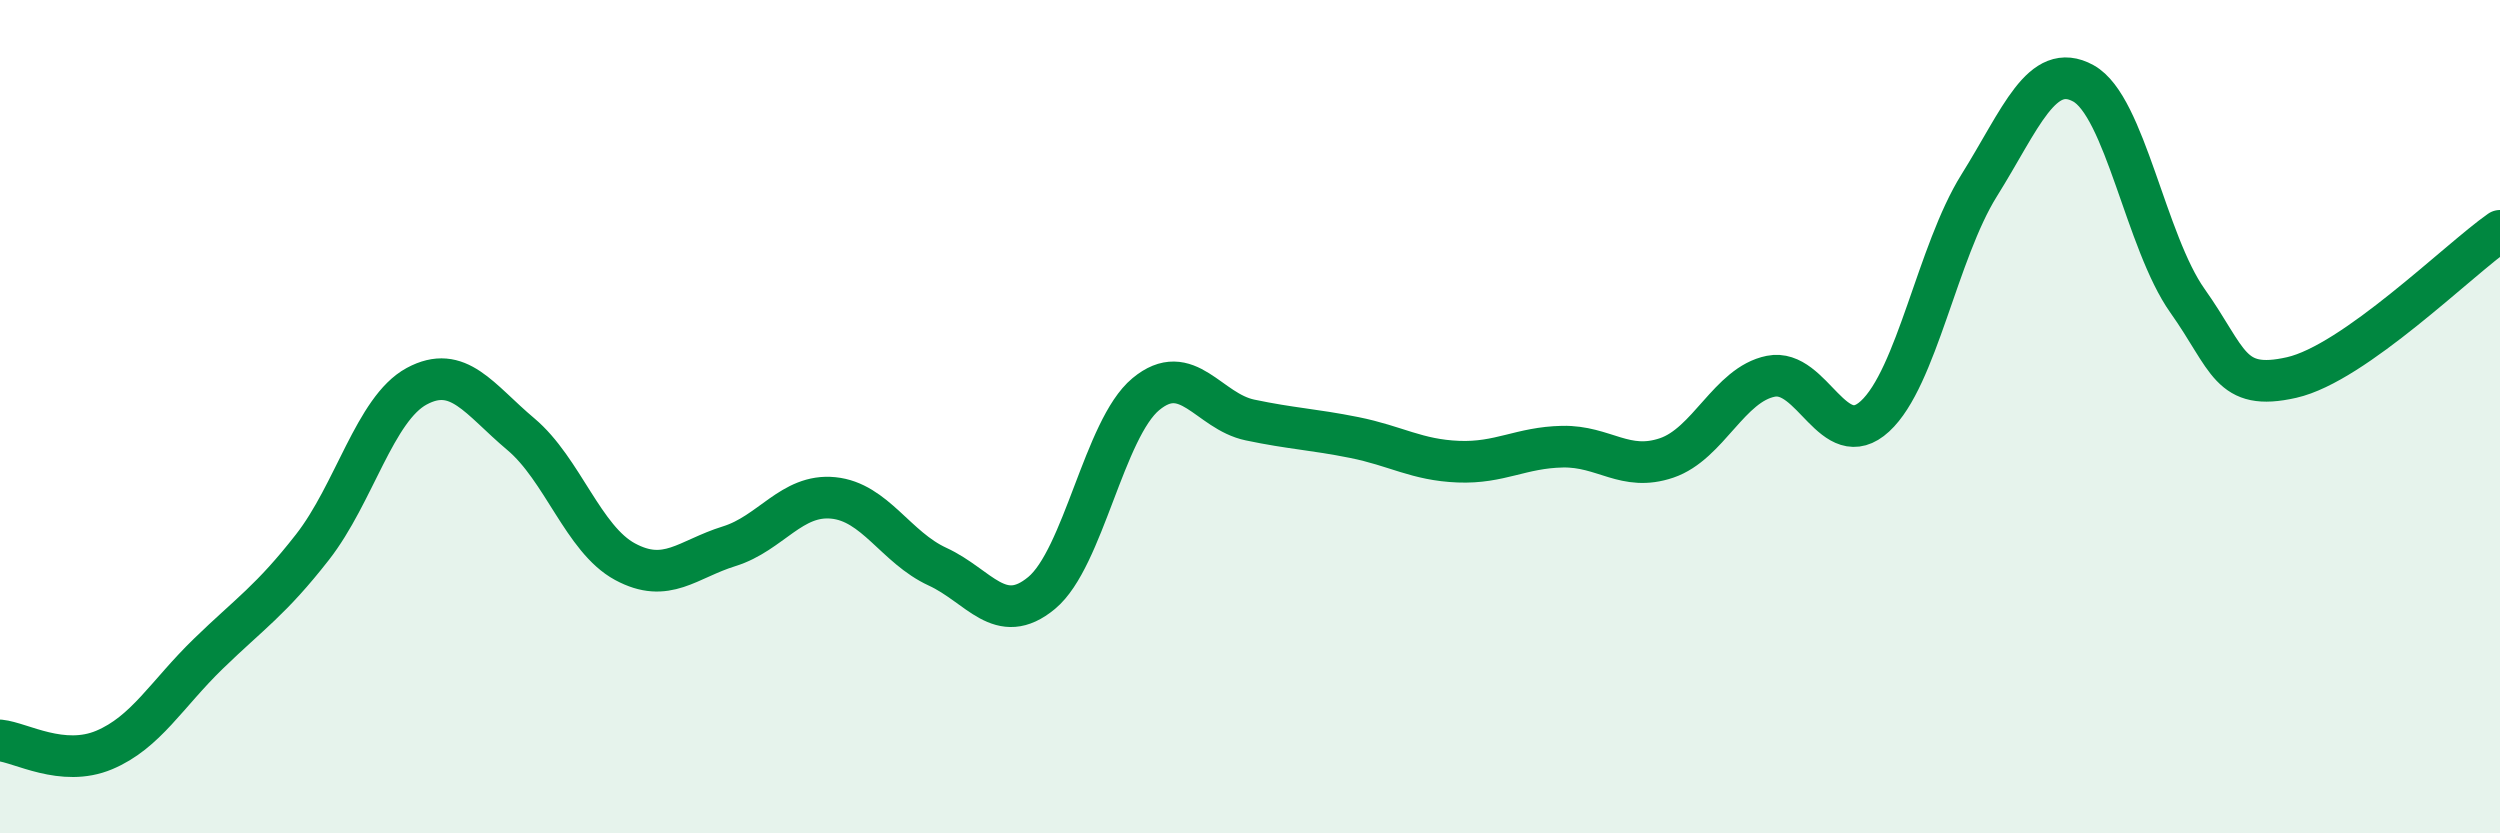
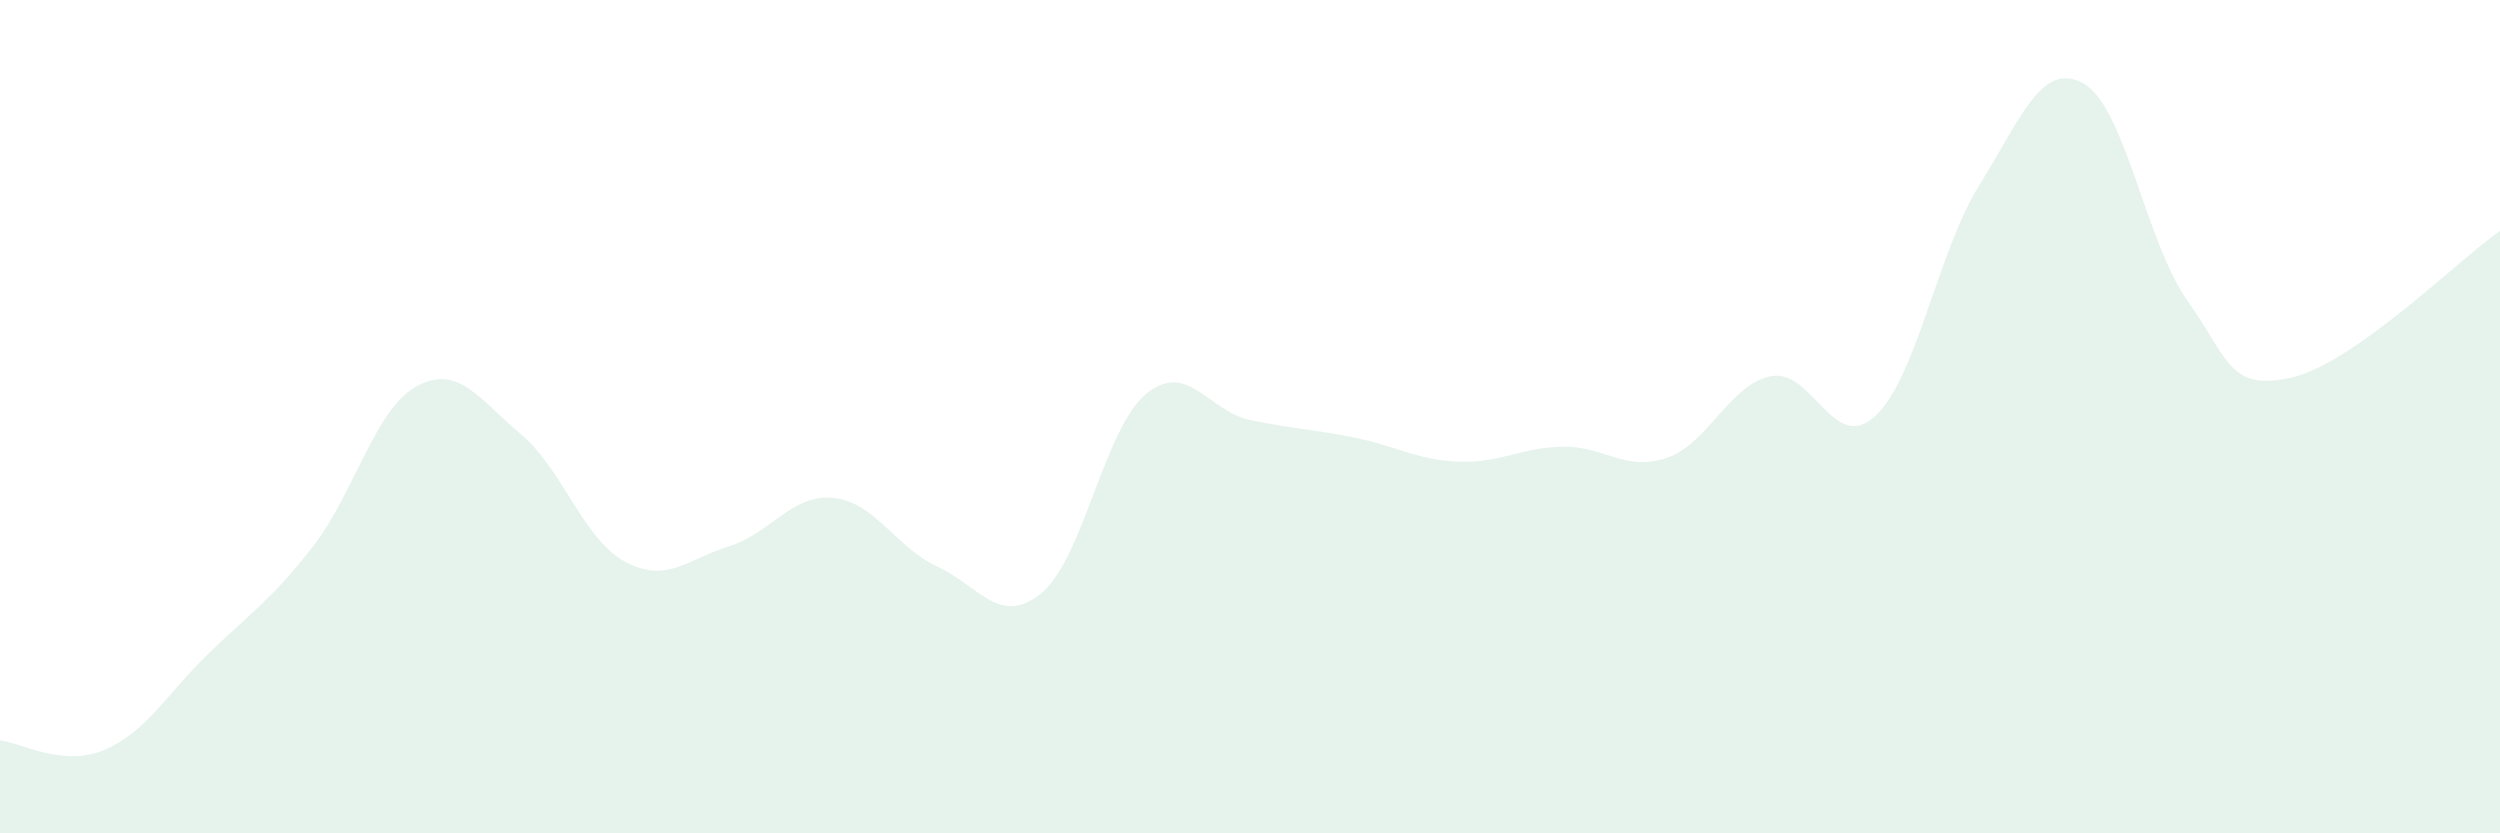
<svg xmlns="http://www.w3.org/2000/svg" width="60" height="20" viewBox="0 0 60 20">
  <path d="M 0,17.77 C 0.5,17.82 1.5,18.42 2.5,18 C 3.5,17.58 4,16.66 5,15.69 C 6,14.72 6.5,14.41 7.5,13.13 C 8.5,11.85 9,9.81 10,9.27 C 11,8.73 11.5,9.58 12.5,10.42 C 13.5,11.26 14,12.94 15,13.48 C 16,14.02 16.5,13.42 17.5,13.11 C 18.5,12.8 19,11.85 20,11.95 C 21,12.05 21.5,13.14 22.5,13.6 C 23.5,14.06 24,15.06 25,14.23 C 26,13.4 26.5,10.29 27.5,9.46 C 28.5,8.63 29,9.87 30,10.08 C 31,10.29 31.5,10.3 32.5,10.5 C 33.5,10.7 34,11.04 35,11.08 C 36,11.12 36.5,10.74 37.5,10.72 C 38.5,10.7 39,11.33 40,10.99 C 41,10.65 41.5,9.23 42.5,9.03 C 43.5,8.83 44,10.91 45,9.99 C 46,9.07 46.5,6.05 47.5,4.45 C 48.5,2.85 49,1.45 50,2 C 51,2.55 51.5,5.81 52.5,7.22 C 53.5,8.63 53.5,9.4 55,9.06 C 56.5,8.72 59,6.24 60,5.54L60 20L0 20Z" fill="#008740" opacity="0.1" stroke-linecap="round" stroke-linejoin="round" />
-   <path d="M 0,17.77 C 0.5,17.82 1.5,18.42 2.5,18 C 3.5,17.58 4,16.66 5,15.69 C 6,14.72 6.5,14.41 7.5,13.13 C 8.5,11.85 9,9.81 10,9.27 C 11,8.73 11.5,9.58 12.5,10.42 C 13.5,11.26 14,12.94 15,13.48 C 16,14.02 16.5,13.42 17.5,13.11 C 18.5,12.8 19,11.85 20,11.95 C 21,12.05 21.5,13.14 22.5,13.6 C 23.5,14.06 24,15.06 25,14.23 C 26,13.4 26.5,10.29 27.5,9.46 C 28.5,8.63 29,9.87 30,10.08 C 31,10.29 31.5,10.3 32.5,10.5 C 33.5,10.7 34,11.04 35,11.08 C 36,11.12 36.5,10.74 37.5,10.72 C 38.5,10.7 39,11.33 40,10.99 C 41,10.65 41.5,9.23 42.5,9.03 C 43.5,8.83 44,10.91 45,9.99 C 46,9.07 46.5,6.05 47.5,4.45 C 48.5,2.85 49,1.45 50,2 C 51,2.55 51.5,5.81 52.5,7.22 C 53.5,8.63 53.5,9.4 55,9.06 C 56.5,8.72 59,6.24 60,5.54" stroke="#008740" stroke-width="1" fill="none" stroke-linecap="round" stroke-linejoin="round" />
</svg>